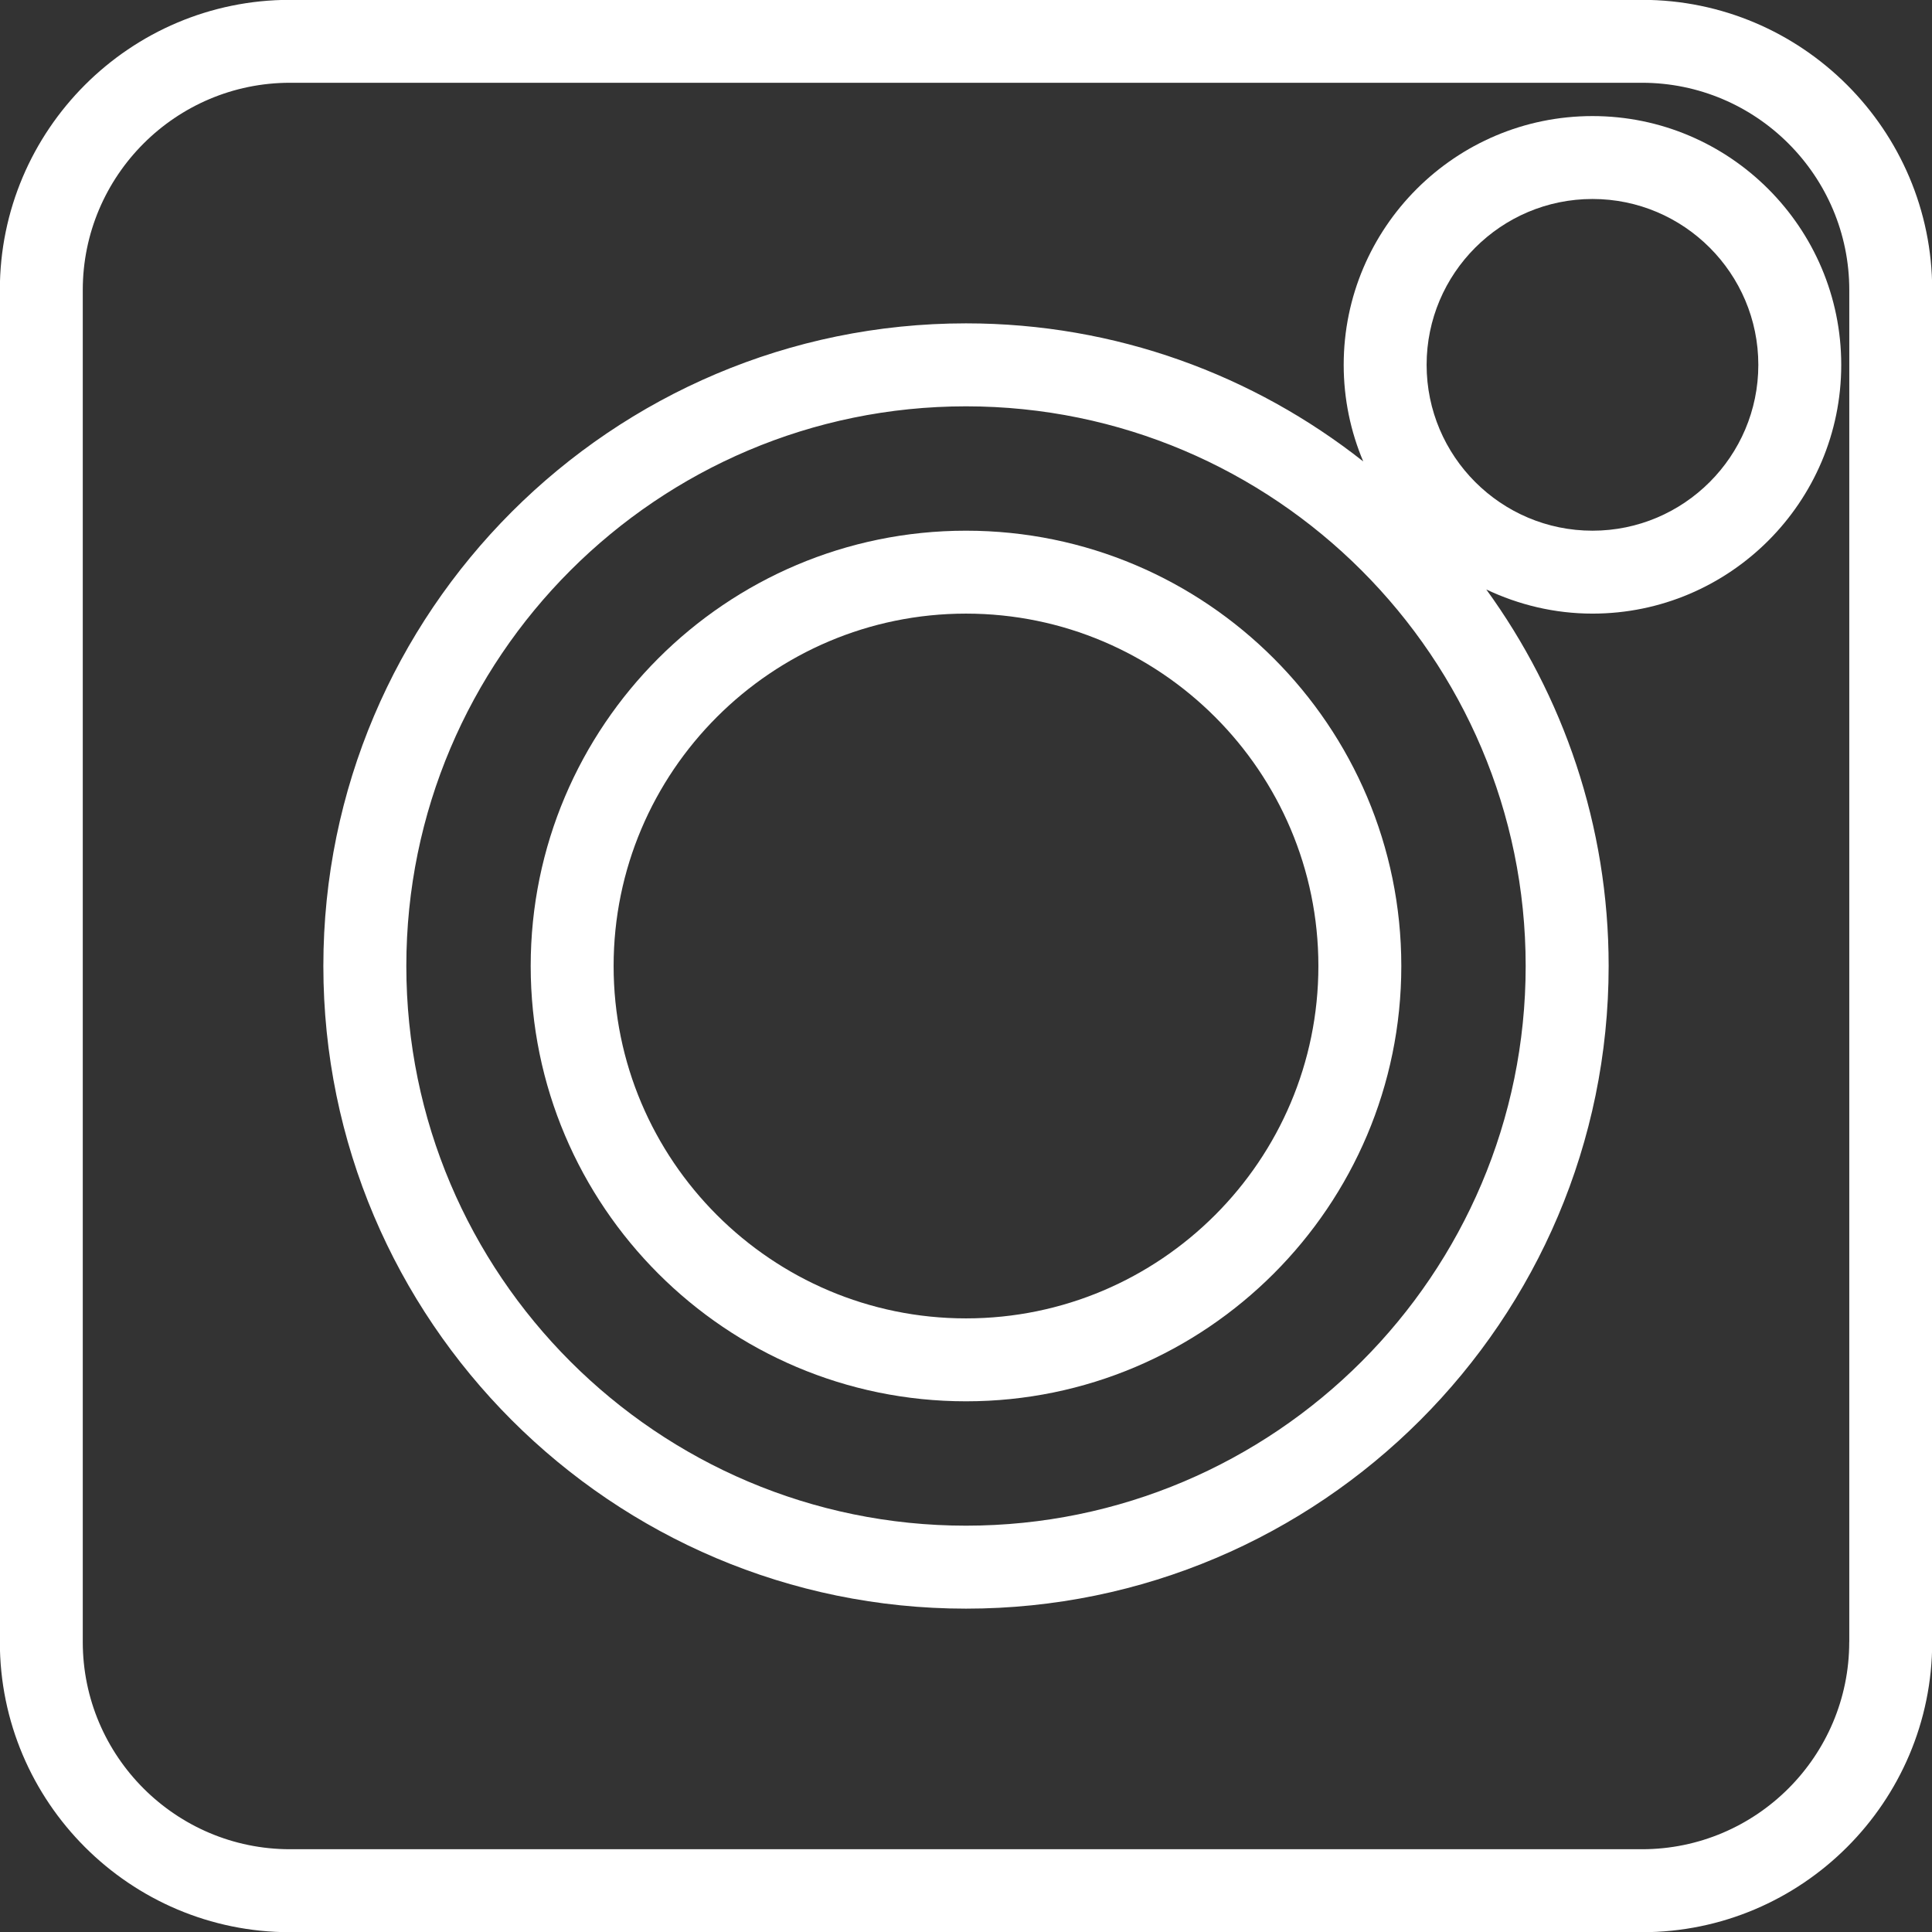
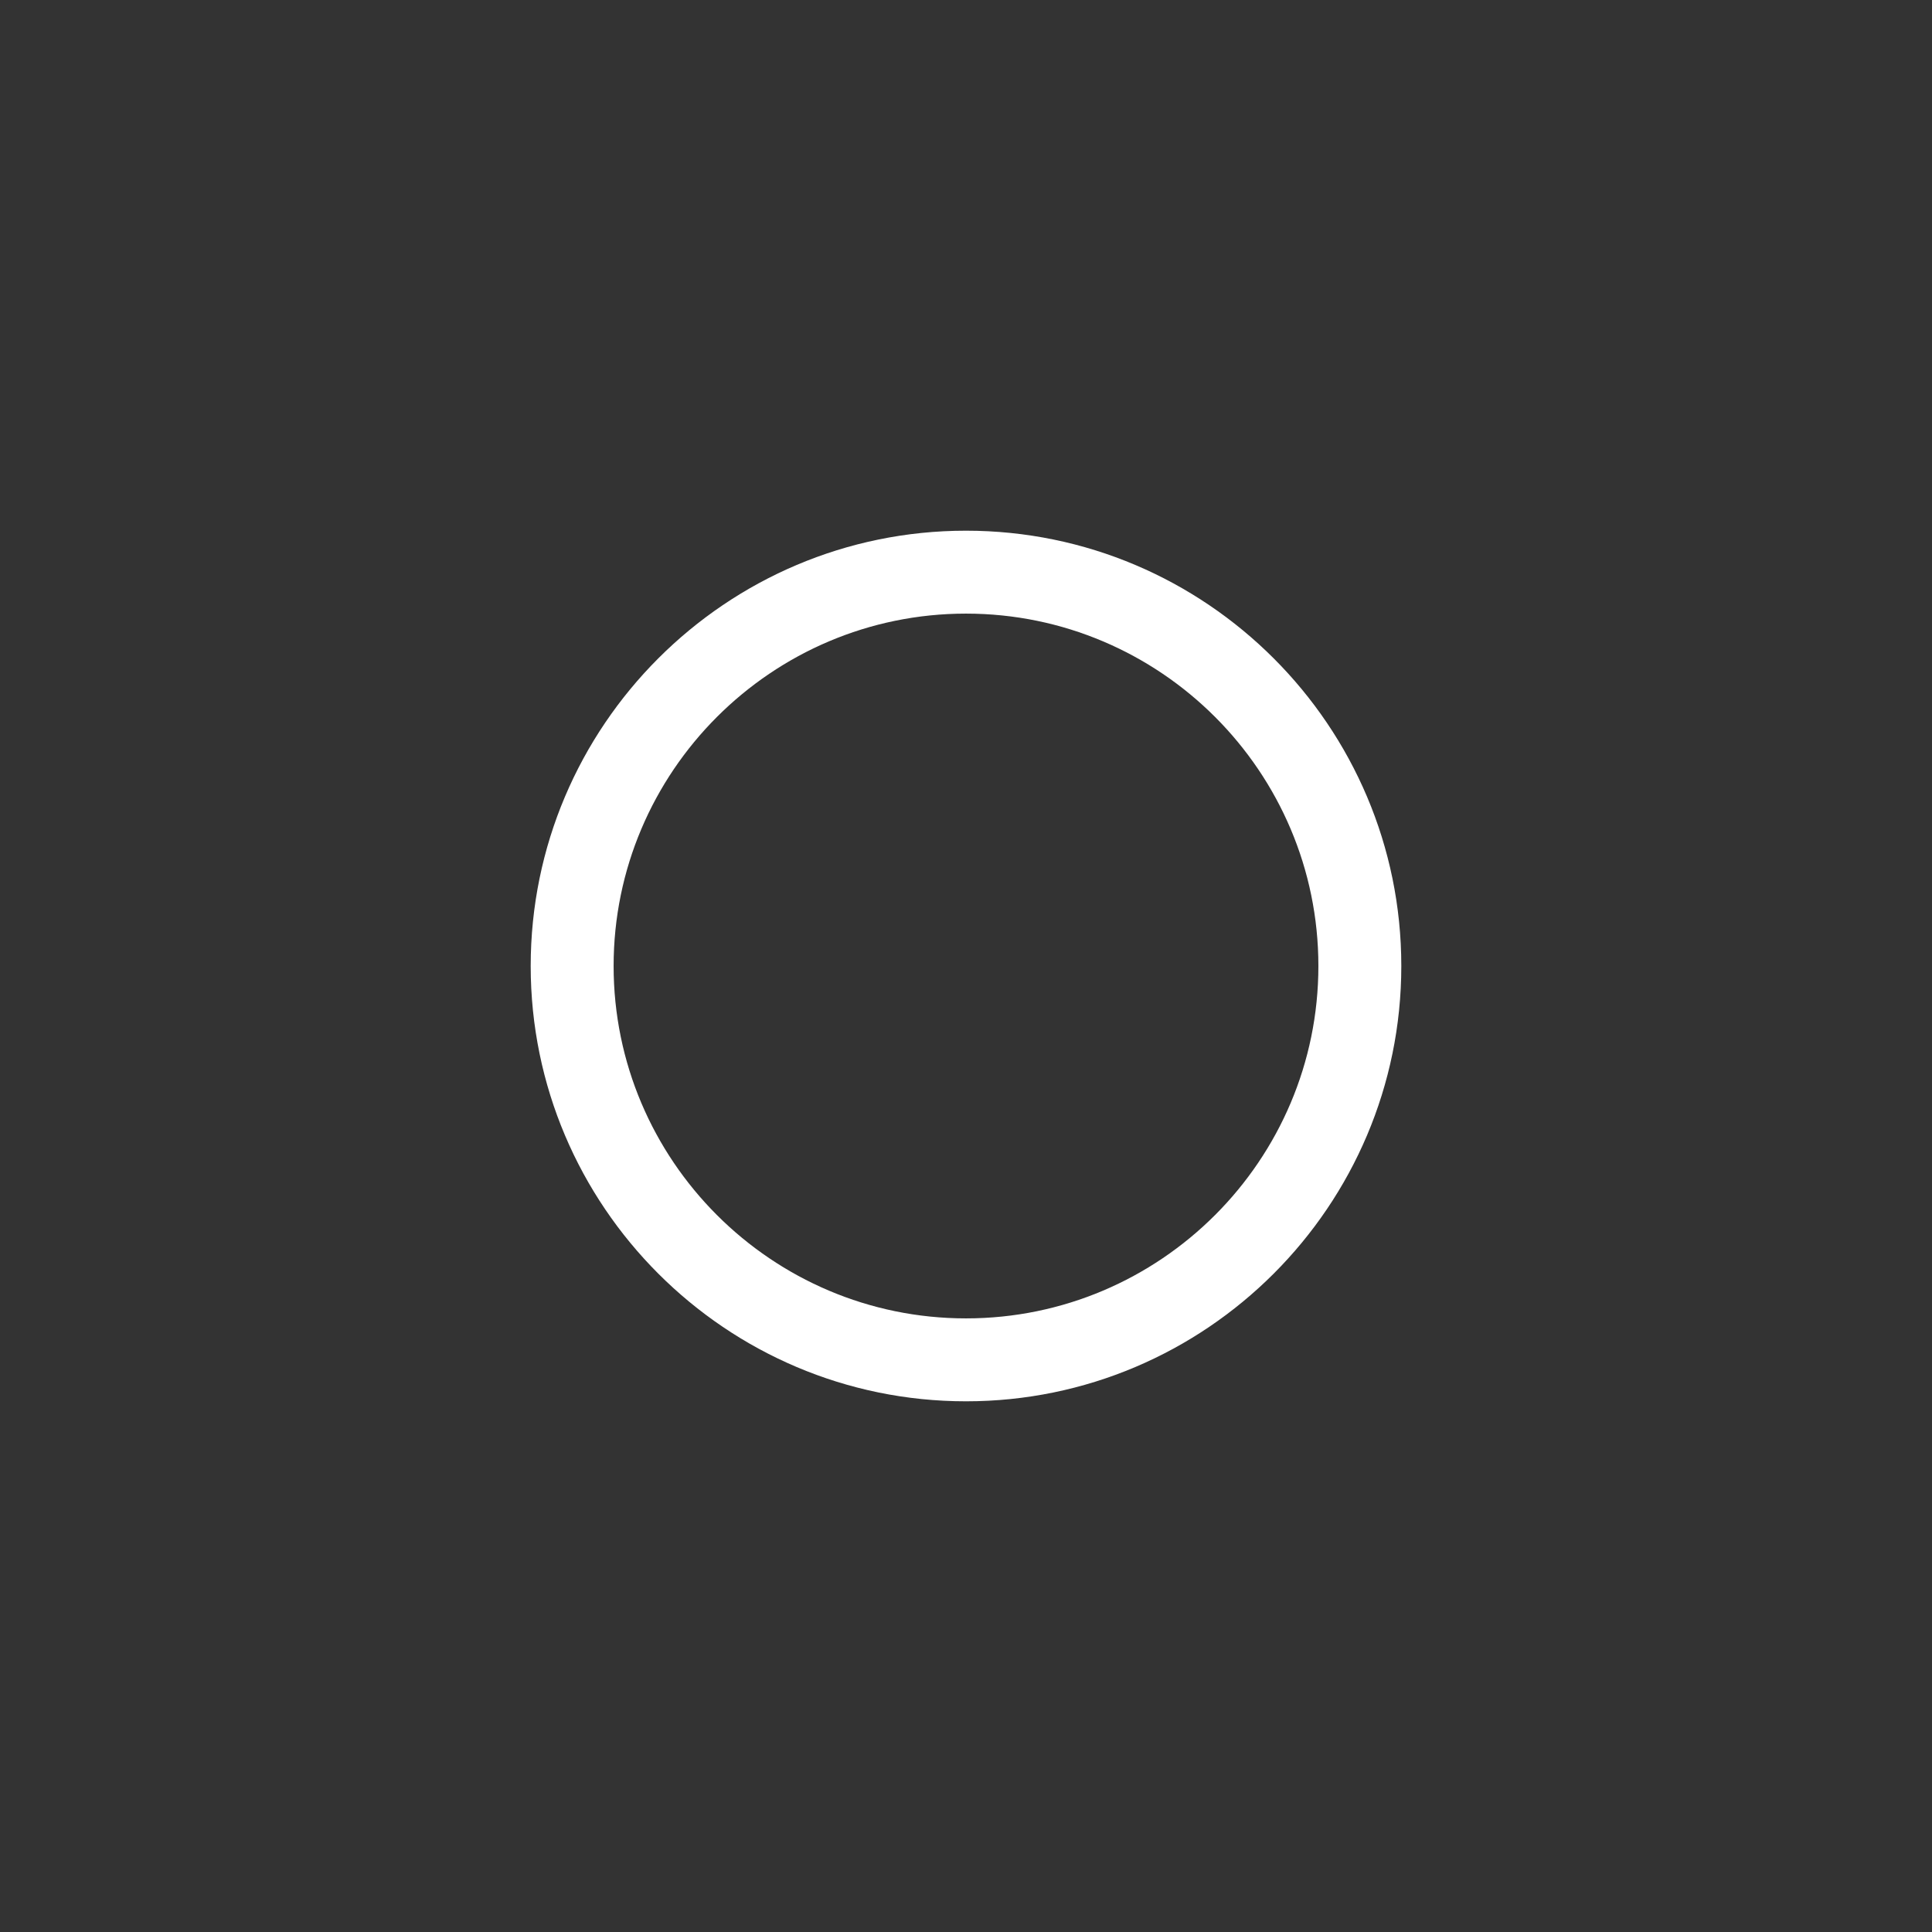
<svg xmlns="http://www.w3.org/2000/svg" width="200" zoomAndPan="magnify" viewBox="0 0 150 150" height="200" preserveAspectRatio="xMidYMid meet" version="1.0">
  <rect x="0" y="0" width="150" height="150" fill="#333333" stroke="none" />
-   <path fill="#ffffff" d="M 127.48 -0.012 L 22.52 -0.012 C 10.094 -0.012 -0.012 10.094 -0.012 22.52 L -0.012 127.48 C -0.012 139.906 10.094 150.016 22.52 150.016 L 127.48 150.016 C 139.906 150.016 150.016 139.906 150.016 127.48 L 150.016 22.52 C 150.012 10.094 139.906 -0.012 127.48 -0.012 Z M 143.574 127.48 C 143.574 136.355 136.355 143.574 127.48 143.574 L 22.52 143.574 C 13.645 143.574 6.426 136.355 6.426 127.48 L 6.426 22.52 C 6.426 13.645 13.645 6.426 22.52 6.426 L 127.48 6.426 C 136.355 6.426 143.578 13.645 143.578 22.52 L 143.578 127.48 Z M 143.574 127.48 " fill-opacity="1" fill-rule="nonzero" />
  <path fill="#ffffff" d="M 75 41.203 C 56.363 41.203 41.203 56.363 41.203 75 C 41.203 93.637 56.363 108.797 75 108.797 C 93.637 108.797 108.797 93.637 108.797 75 C 108.797 56.363 93.637 41.203 75 41.203 Z M 75 102.359 C 59.914 102.359 47.641 90.086 47.641 75 C 47.641 59.914 59.914 47.641 75 47.641 C 90.086 47.641 102.359 59.914 102.359 75 C 102.359 90.086 90.086 102.359 75 102.359 Z M 75 102.359 " fill-opacity="1" fill-rule="nonzero" />
-   <path fill="#ffffff" d="M 123.641 9.012 C 112.988 9.012 104.324 17.676 104.324 28.328 C 104.324 30.984 104.867 33.52 105.84 35.824 C 97.344 29.121 86.637 25.105 75 25.105 C 47.488 25.105 25.105 47.488 25.105 75 C 25.105 102.512 47.488 124.895 75 124.895 C 102.512 124.895 124.895 102.512 124.895 75 C 124.895 64.086 121.363 53.988 115.395 45.766 C 117.898 46.953 120.688 47.641 123.641 47.641 C 134.289 47.641 142.953 38.977 142.953 28.328 C 142.953 17.676 134.289 9.012 123.641 9.012 Z M 75 118.453 C 51.039 118.453 31.547 98.961 31.547 75 C 31.547 51.039 51.039 31.547 75 31.547 C 98.961 31.547 118.453 51.039 118.453 75 C 118.453 98.961 98.961 118.453 75 118.453 Z M 123.641 41.203 C 116.539 41.203 110.762 35.426 110.762 28.328 C 110.762 21.227 116.539 15.449 123.641 15.449 C 130.738 15.449 136.516 21.227 136.516 28.328 C 136.516 35.426 130.738 41.203 123.641 41.203 Z M 123.641 41.203 " fill-opacity="1" fill-rule="nonzero" />
</svg>